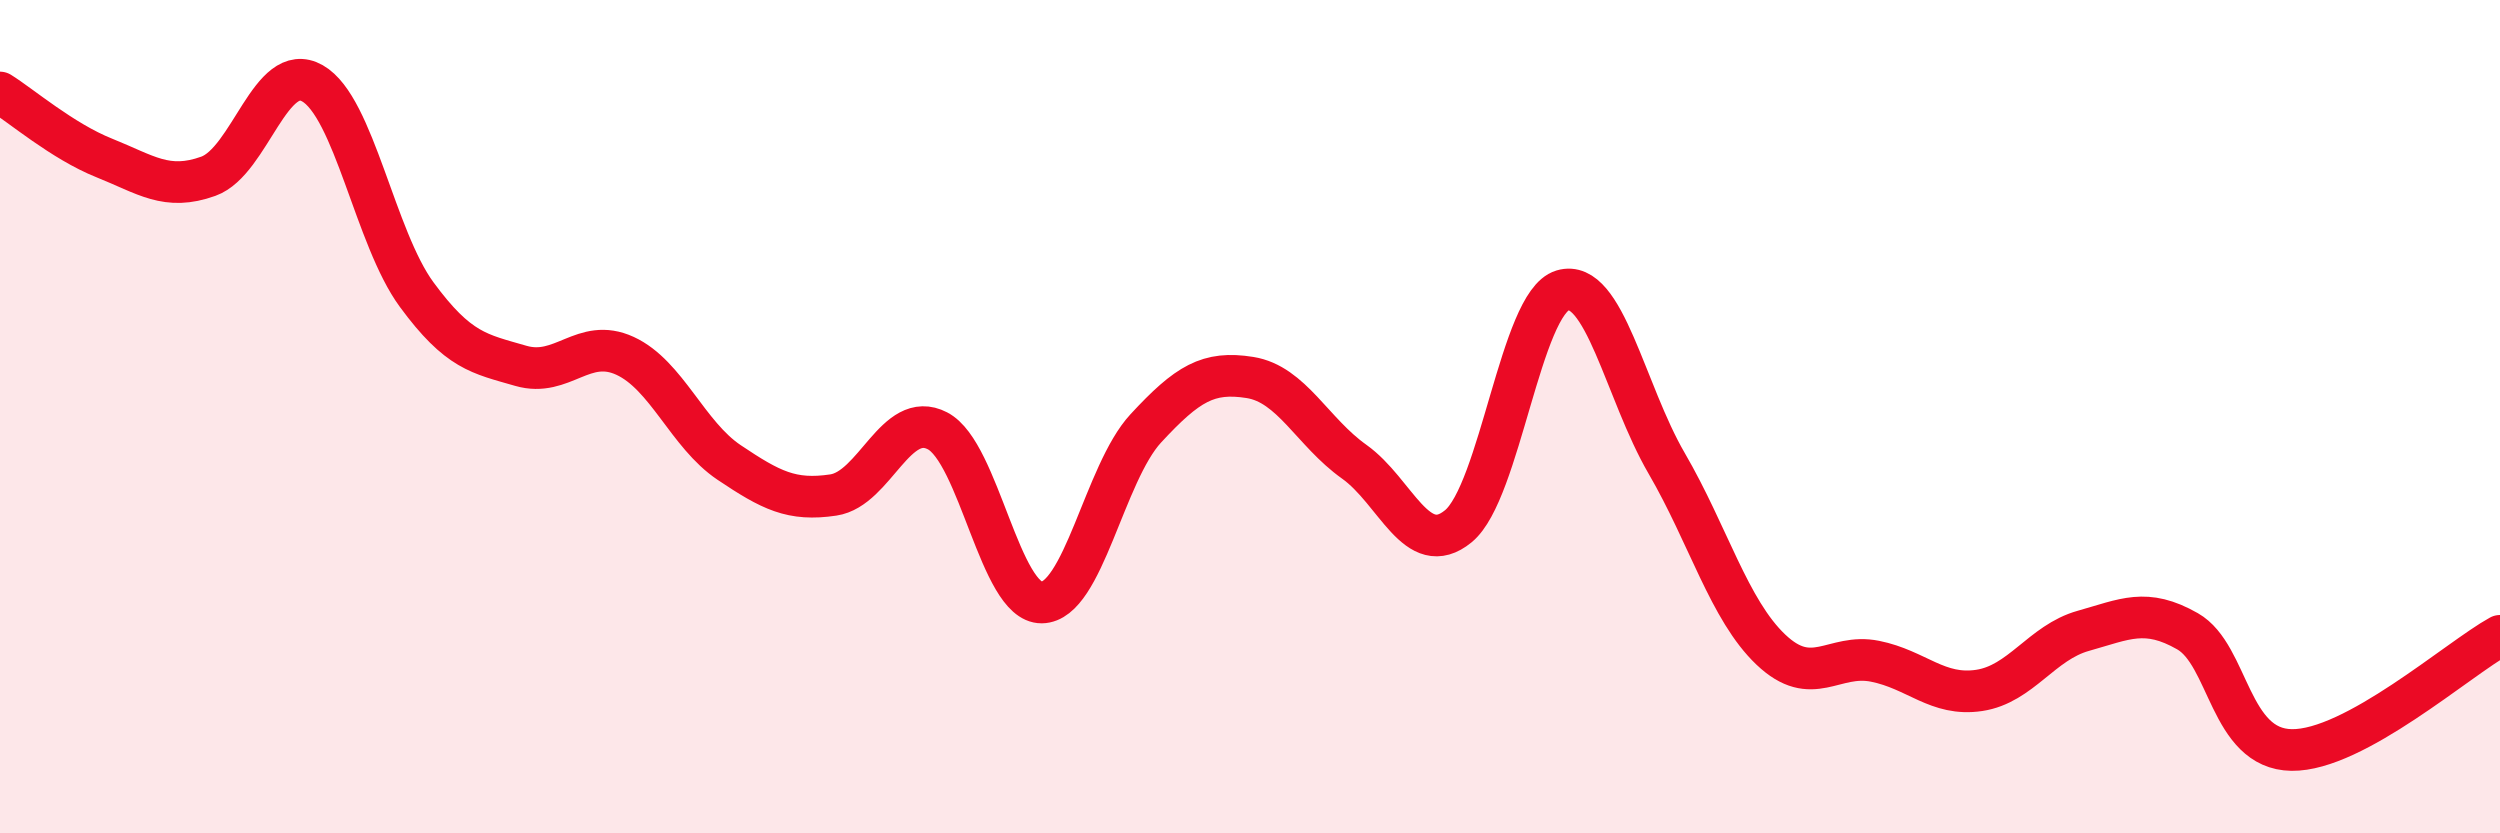
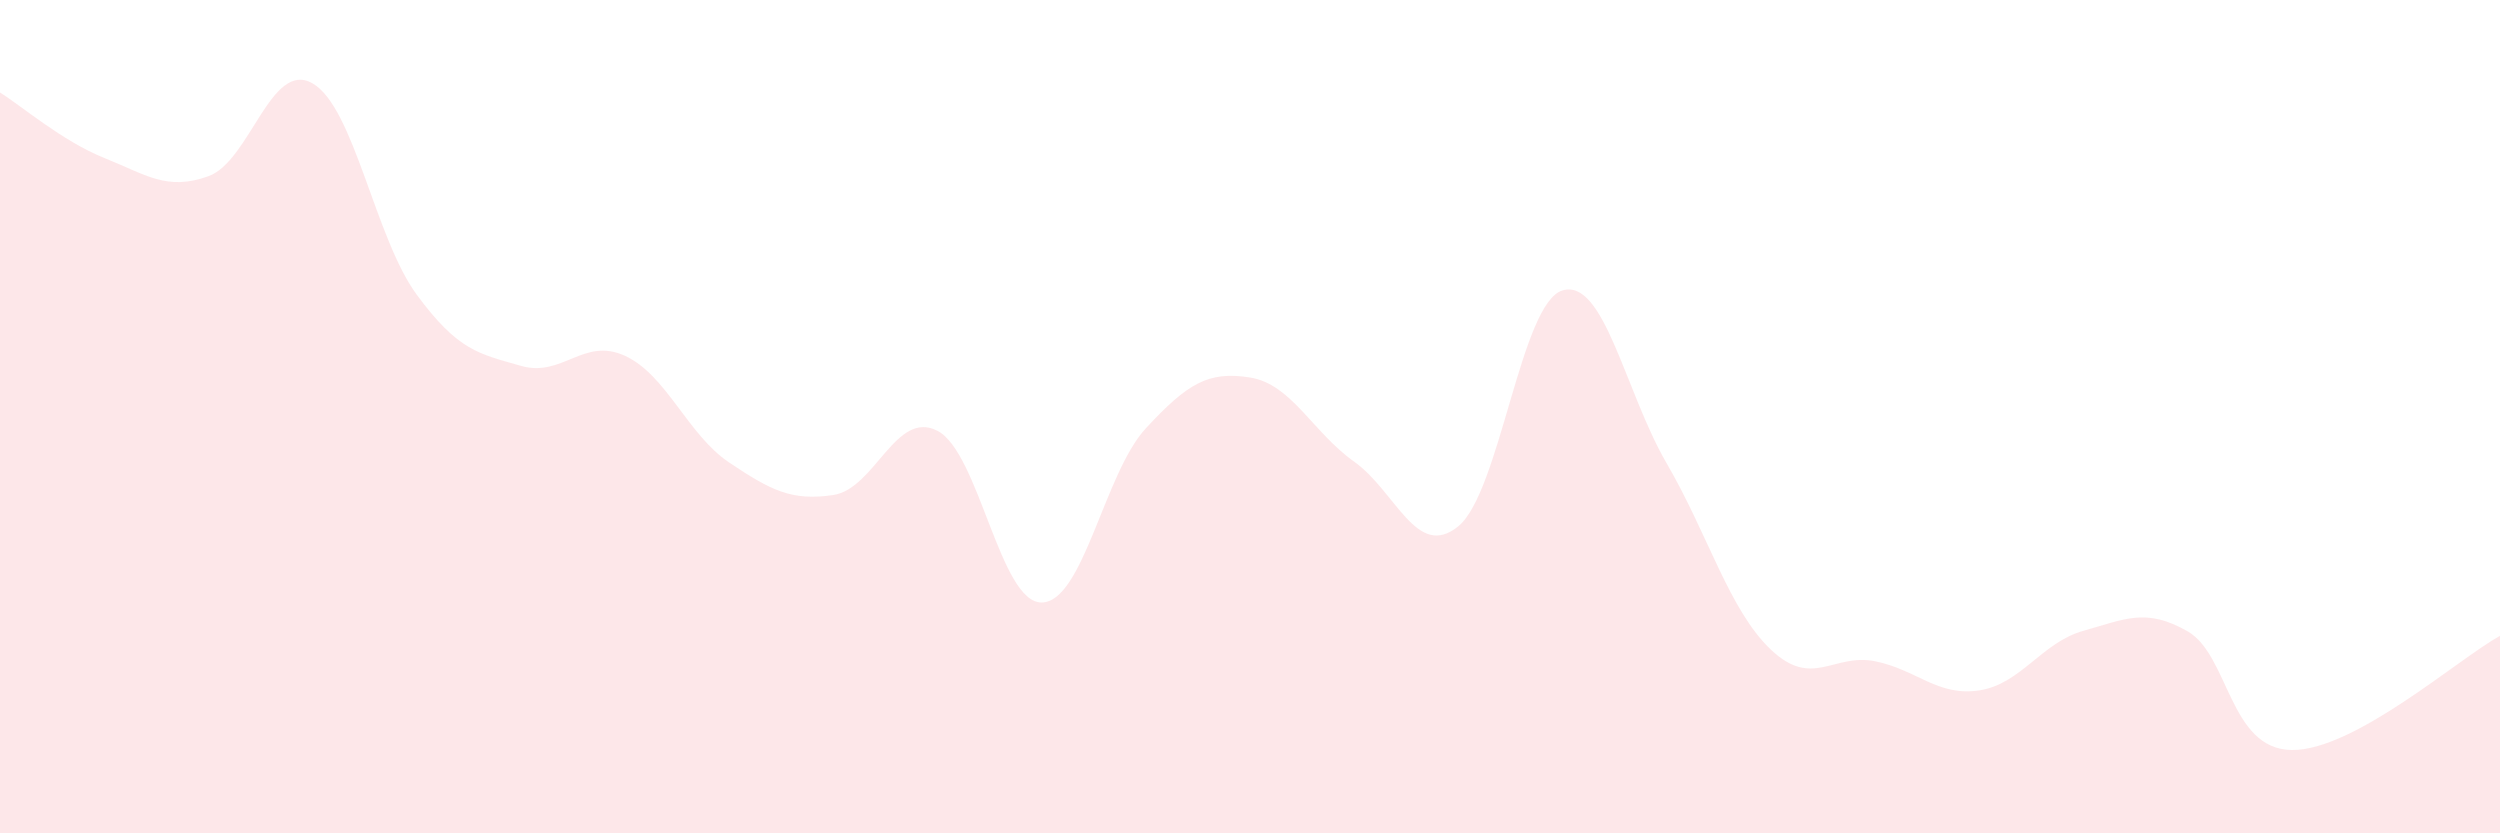
<svg xmlns="http://www.w3.org/2000/svg" width="60" height="20" viewBox="0 0 60 20">
  <path d="M 0,2.22 C 0.5,2.53 1.5,3.39 2.5,3.79 C 3.5,4.19 4,4.59 5,4.23 C 6,3.87 6.5,1.43 7.5,2 C 8.5,2.57 9,5.71 10,7.07 C 11,8.43 11.5,8.49 12.5,8.78 C 13.5,9.07 14,8.08 15,8.54 C 16,9 16.5,10.43 17.5,11.1 C 18.5,11.77 19,12.03 20,11.88 C 21,11.73 21.5,9.82 22.5,10.34 C 23.5,10.86 24,14.47 25,14.46 C 26,14.45 26.5,11.36 27.5,10.28 C 28.5,9.2 29,8.9 30,9.06 C 31,9.22 31.5,10.37 32.5,11.08 C 33.5,11.79 34,13.45 35,12.63 C 36,11.81 36.5,7.27 37.5,6.97 C 38.5,6.67 39,9.4 40,11.12 C 41,12.84 41.5,14.64 42.5,15.59 C 43.5,16.54 44,15.67 45,15.87 C 46,16.07 46.5,16.72 47.5,16.57 C 48.5,16.42 49,15.42 50,15.14 C 51,14.86 51.5,14.58 52.5,15.15 C 53.5,15.72 53.5,17.98 55,18 C 56.5,18.02 59,15.81 60,15.26L60 20L0 20Z" fill="#EB0A25" opacity="0.1" stroke-linecap="round" stroke-linejoin="round" />
-   <path d="M 0,2.22 C 0.5,2.53 1.5,3.39 2.5,3.79 C 3.5,4.19 4,4.59 5,4.23 C 6,3.87 6.5,1.43 7.5,2 C 8.5,2.57 9,5.71 10,7.07 C 11,8.43 11.5,8.49 12.5,8.78 C 13.5,9.07 14,8.08 15,8.54 C 16,9 16.5,10.43 17.5,11.1 C 18.5,11.77 19,12.03 20,11.88 C 21,11.73 21.5,9.82 22.5,10.34 C 23.5,10.86 24,14.47 25,14.46 C 26,14.45 26.5,11.36 27.5,10.28 C 28.5,9.2 29,8.9 30,9.06 C 31,9.22 31.5,10.37 32.5,11.08 C 33.5,11.79 34,13.45 35,12.63 C 36,11.81 36.5,7.27 37.5,6.97 C 38.5,6.67 39,9.4 40,11.12 C 41,12.84 41.5,14.64 42.5,15.59 C 43.5,16.54 44,15.67 45,15.87 C 46,16.07 46.5,16.72 47.5,16.57 C 48.5,16.42 49,15.42 50,15.14 C 51,14.86 51.5,14.58 52.5,15.15 C 53.5,15.72 53.5,17.98 55,18 C 56.5,18.02 59,15.81 60,15.26" stroke="#EB0A25" stroke-width="1" fill="none" stroke-linecap="round" stroke-linejoin="round" />
</svg>